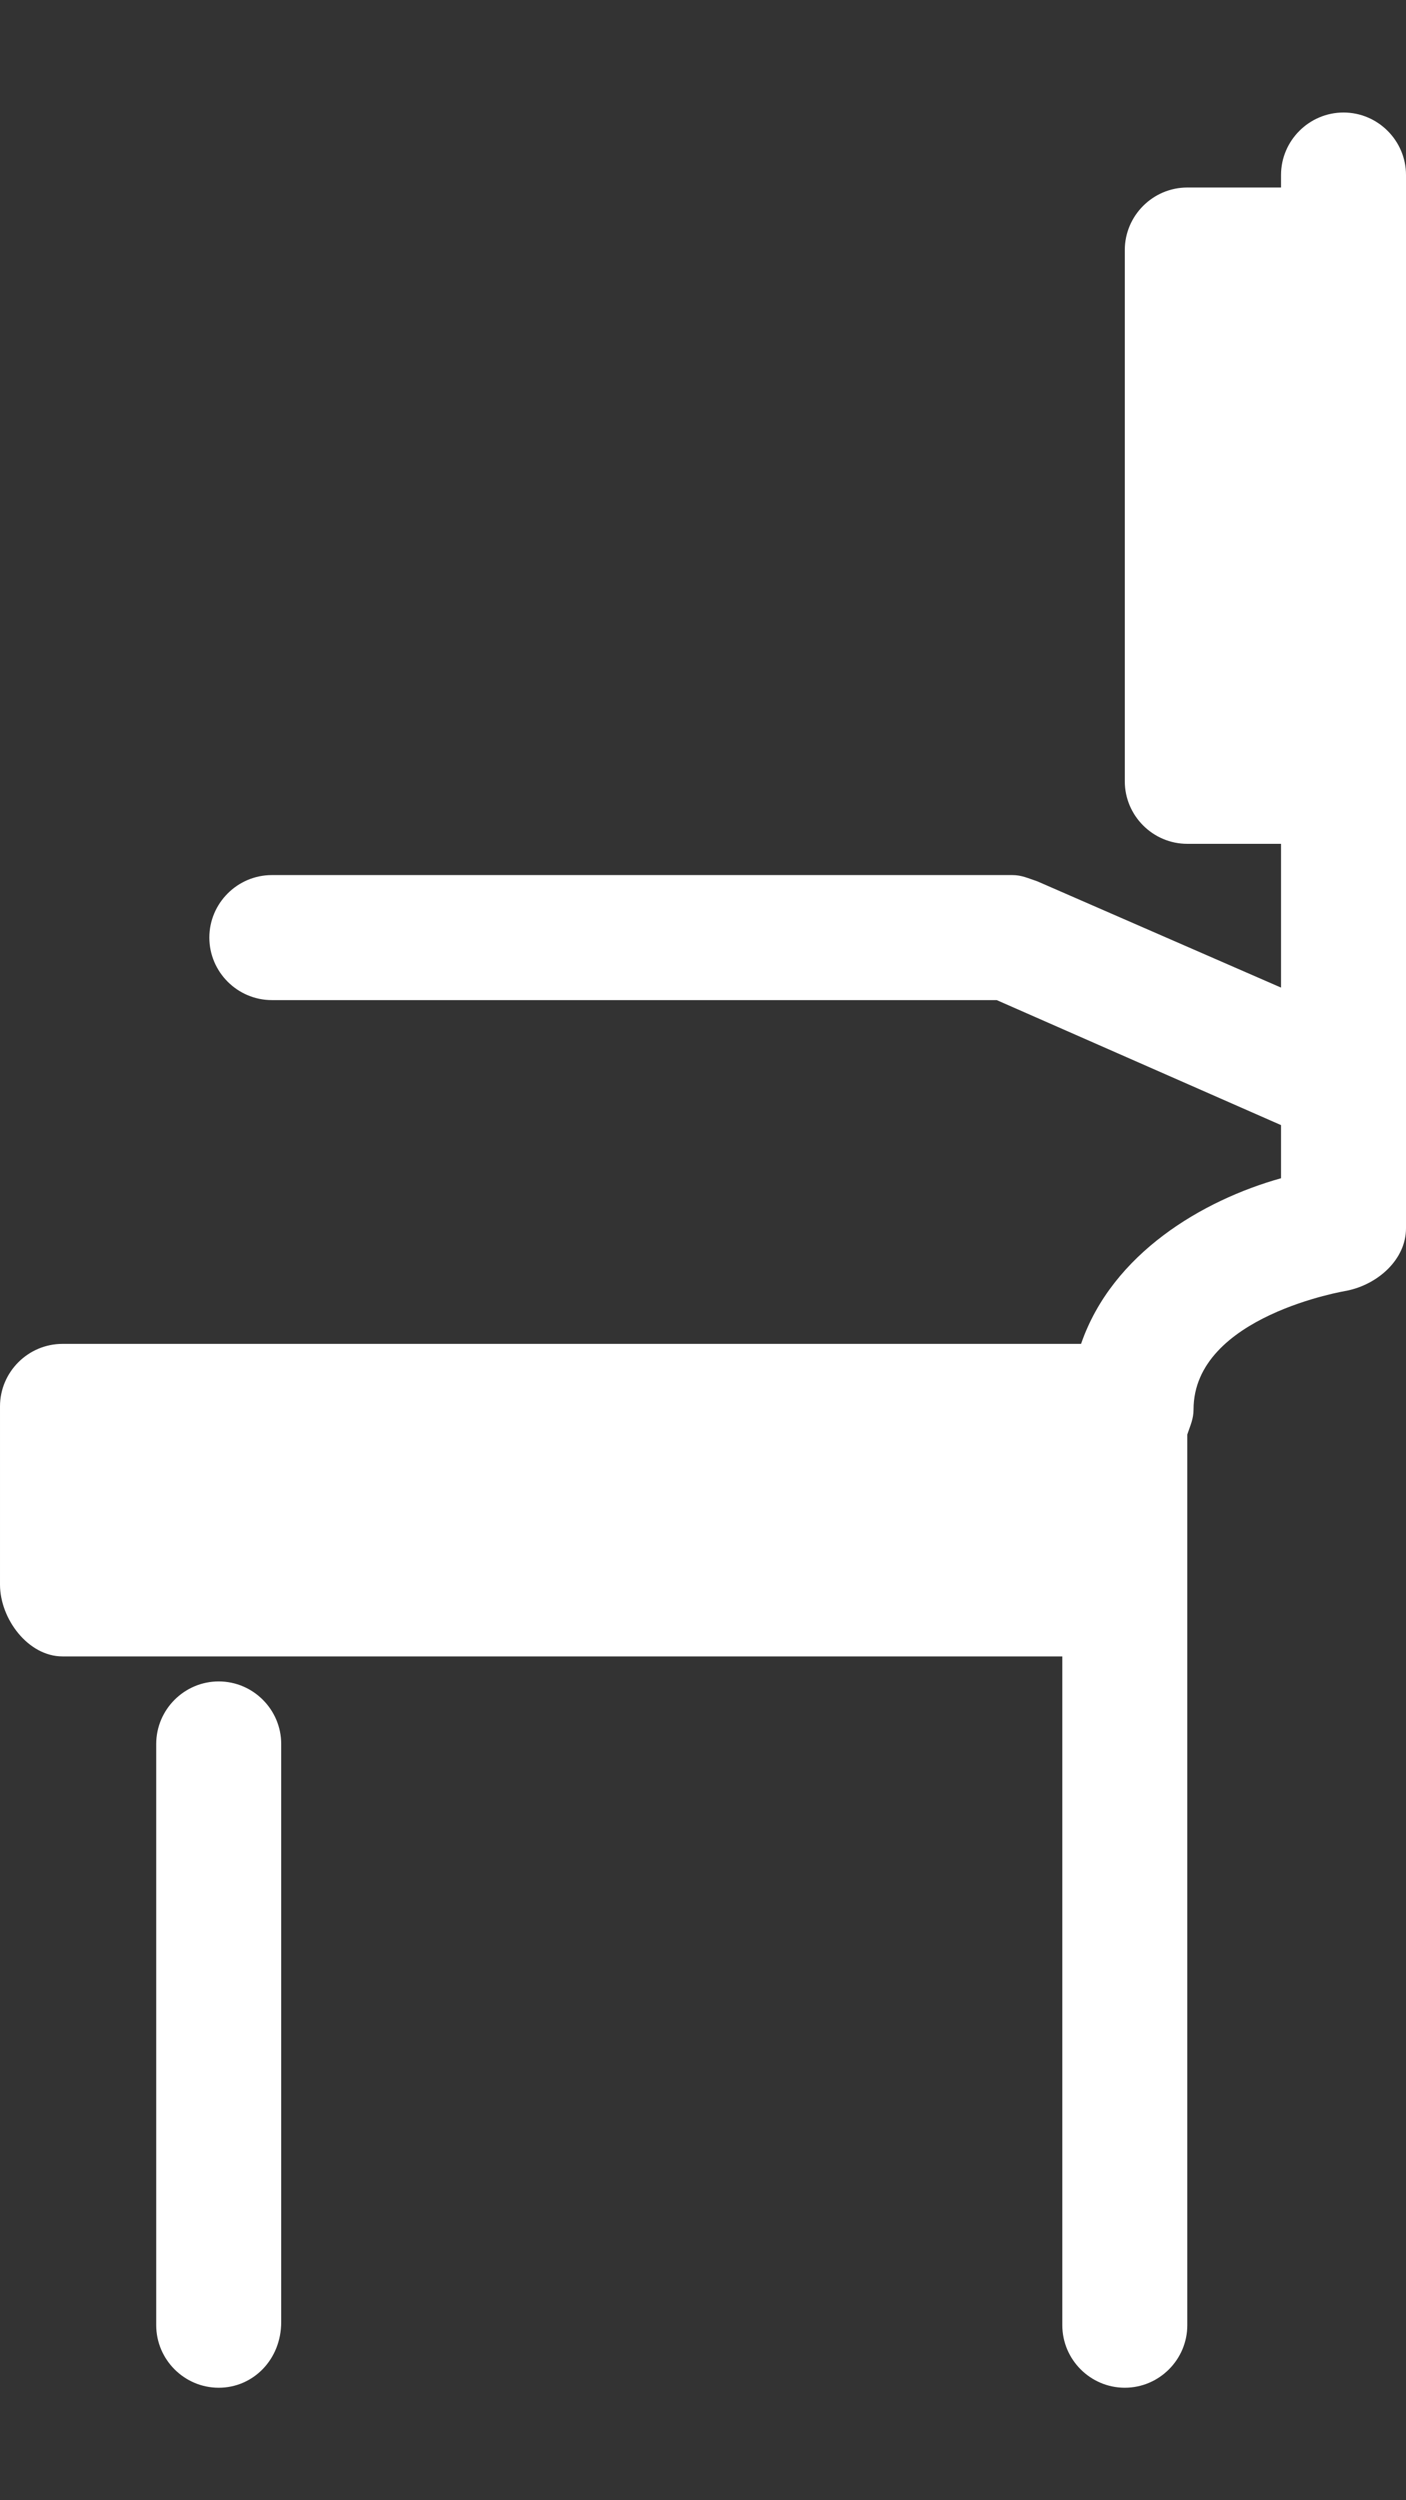
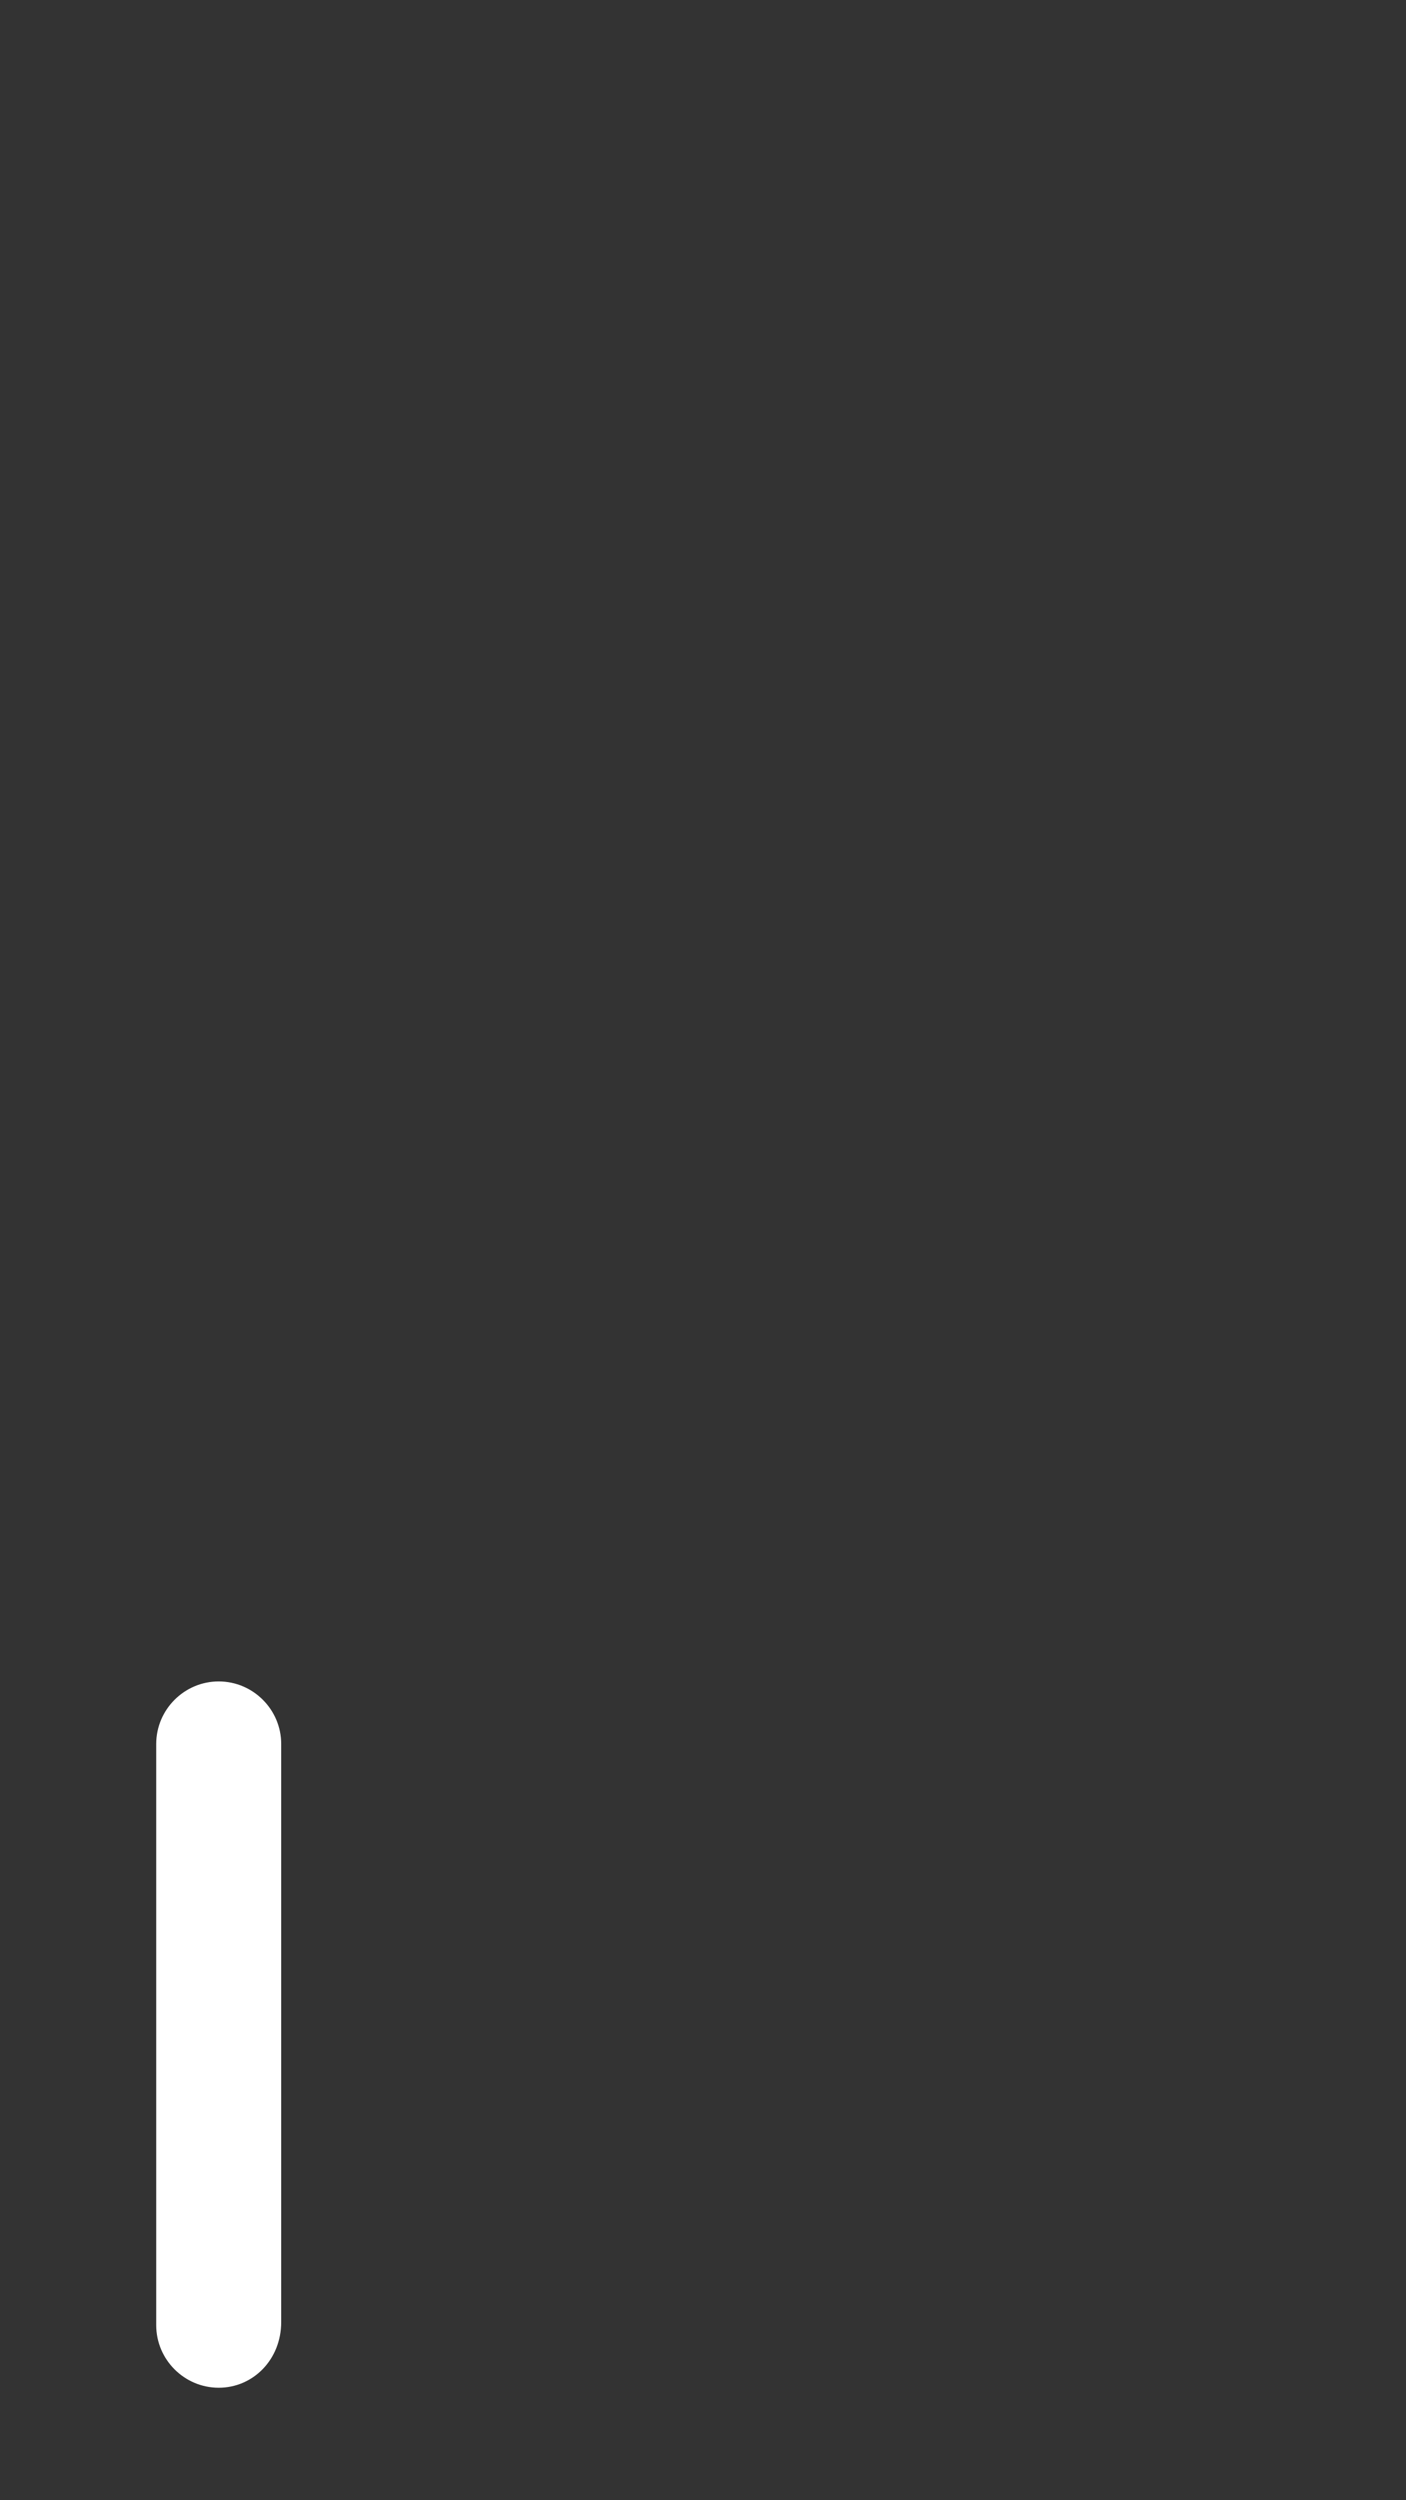
<svg xmlns="http://www.w3.org/2000/svg" enable-background="new 0 0 45 80" height="80" viewBox="0 0 45 80" width="45">
  <rect x="0" y="0" width="45" height="80" fill="#333333" stroke="none" />
  <g fill="#fff">
    <path d="m7 76.4c-1.1 0-2-.9-2-2v-18.6c0-1.1.9-2 2-2s2 .9 2 2v18.5c0 1.2-.9 2.1-2 2.1z" />
-     <path d="m43 3.6c-1.1 0-2 .9-2 2v.4h-3c-1.1 0-2 .9-2 2v17c0 1.1.9 2 2 2h3v4.6l-7.8-3.4c-.3-.1-.5-.2-.8-.2h-23.7c-1.1 0-2 .9-2 2s.9 2 2 2h23.2l9.1 4v1.7c-2.5.7-5.4 2.4-6.4 5.3h-32.6c-1.1 0-2 .9-2 2v5.7c0 1.1.9 2.3 2 2.3h32v21.4c0 1.1.9 2 2 2s2-.9 2-2v-23.7-4.8c.1-.3.2-.5.2-.8 0-3 4.9-3.8 4.9-3.8 1-.2 1.9-1 1.9-2v-33.7c0-1.1-.9-2-2-2z" />
  </g>
</svg>